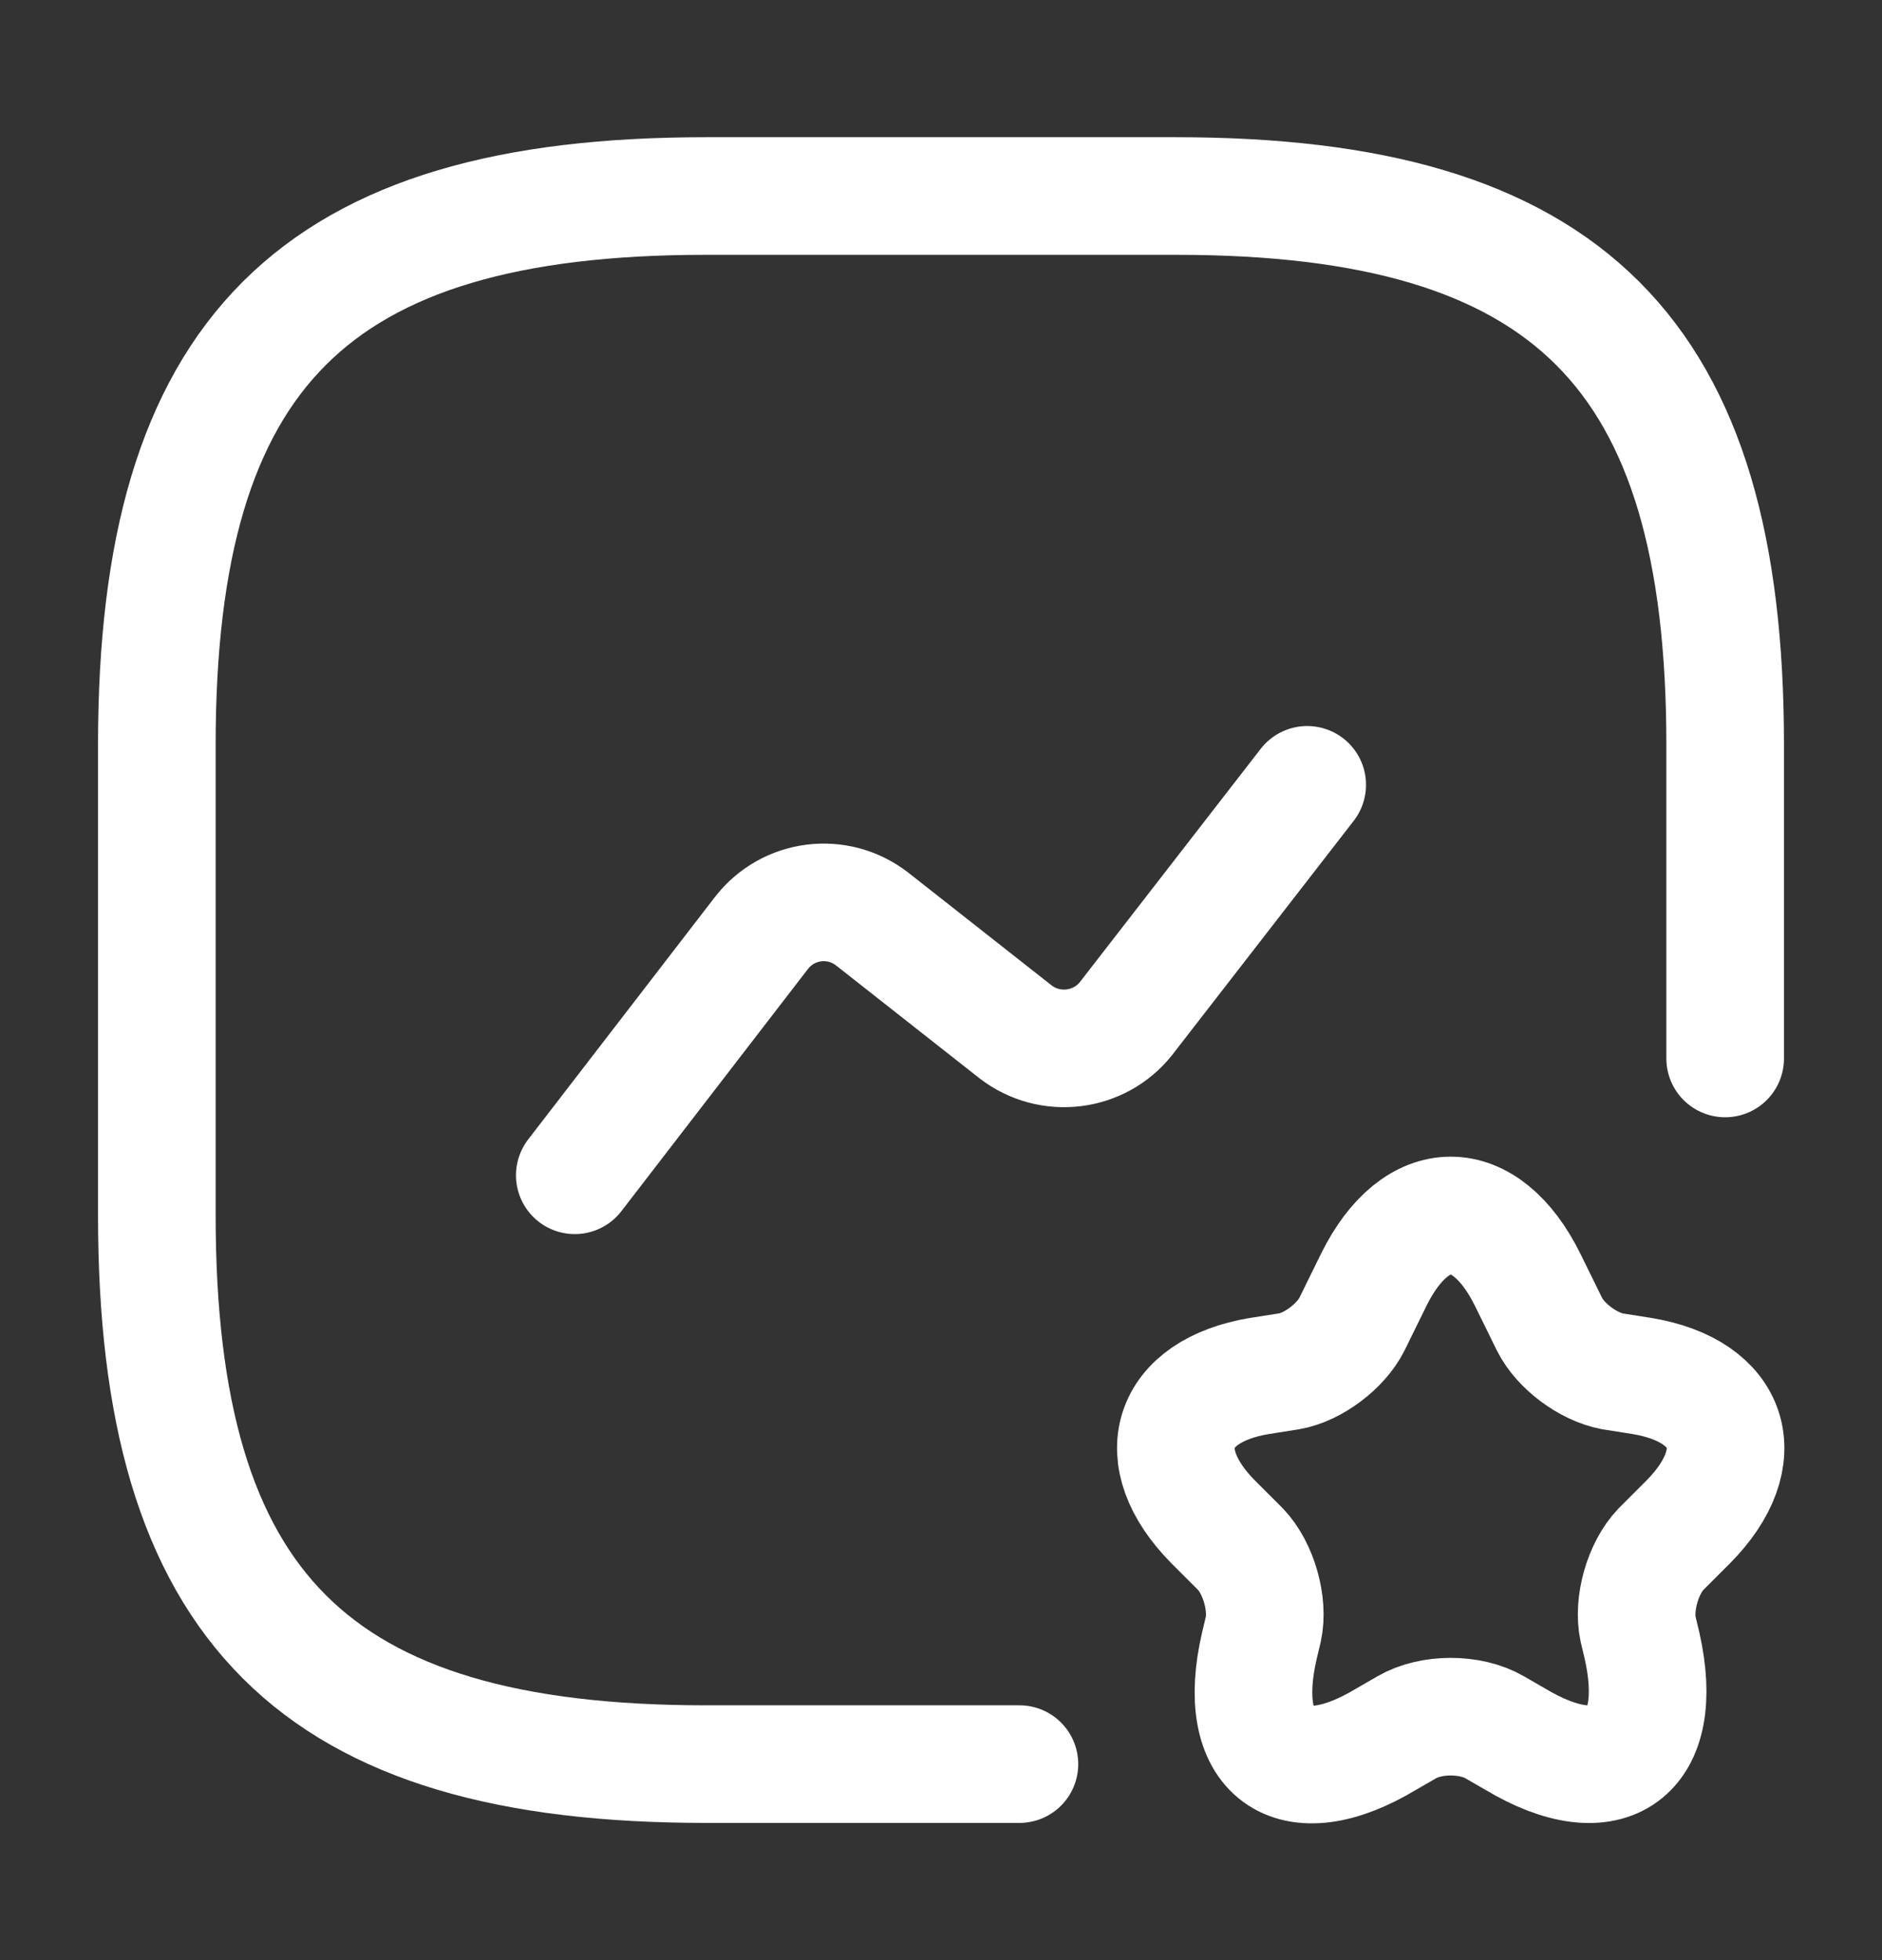
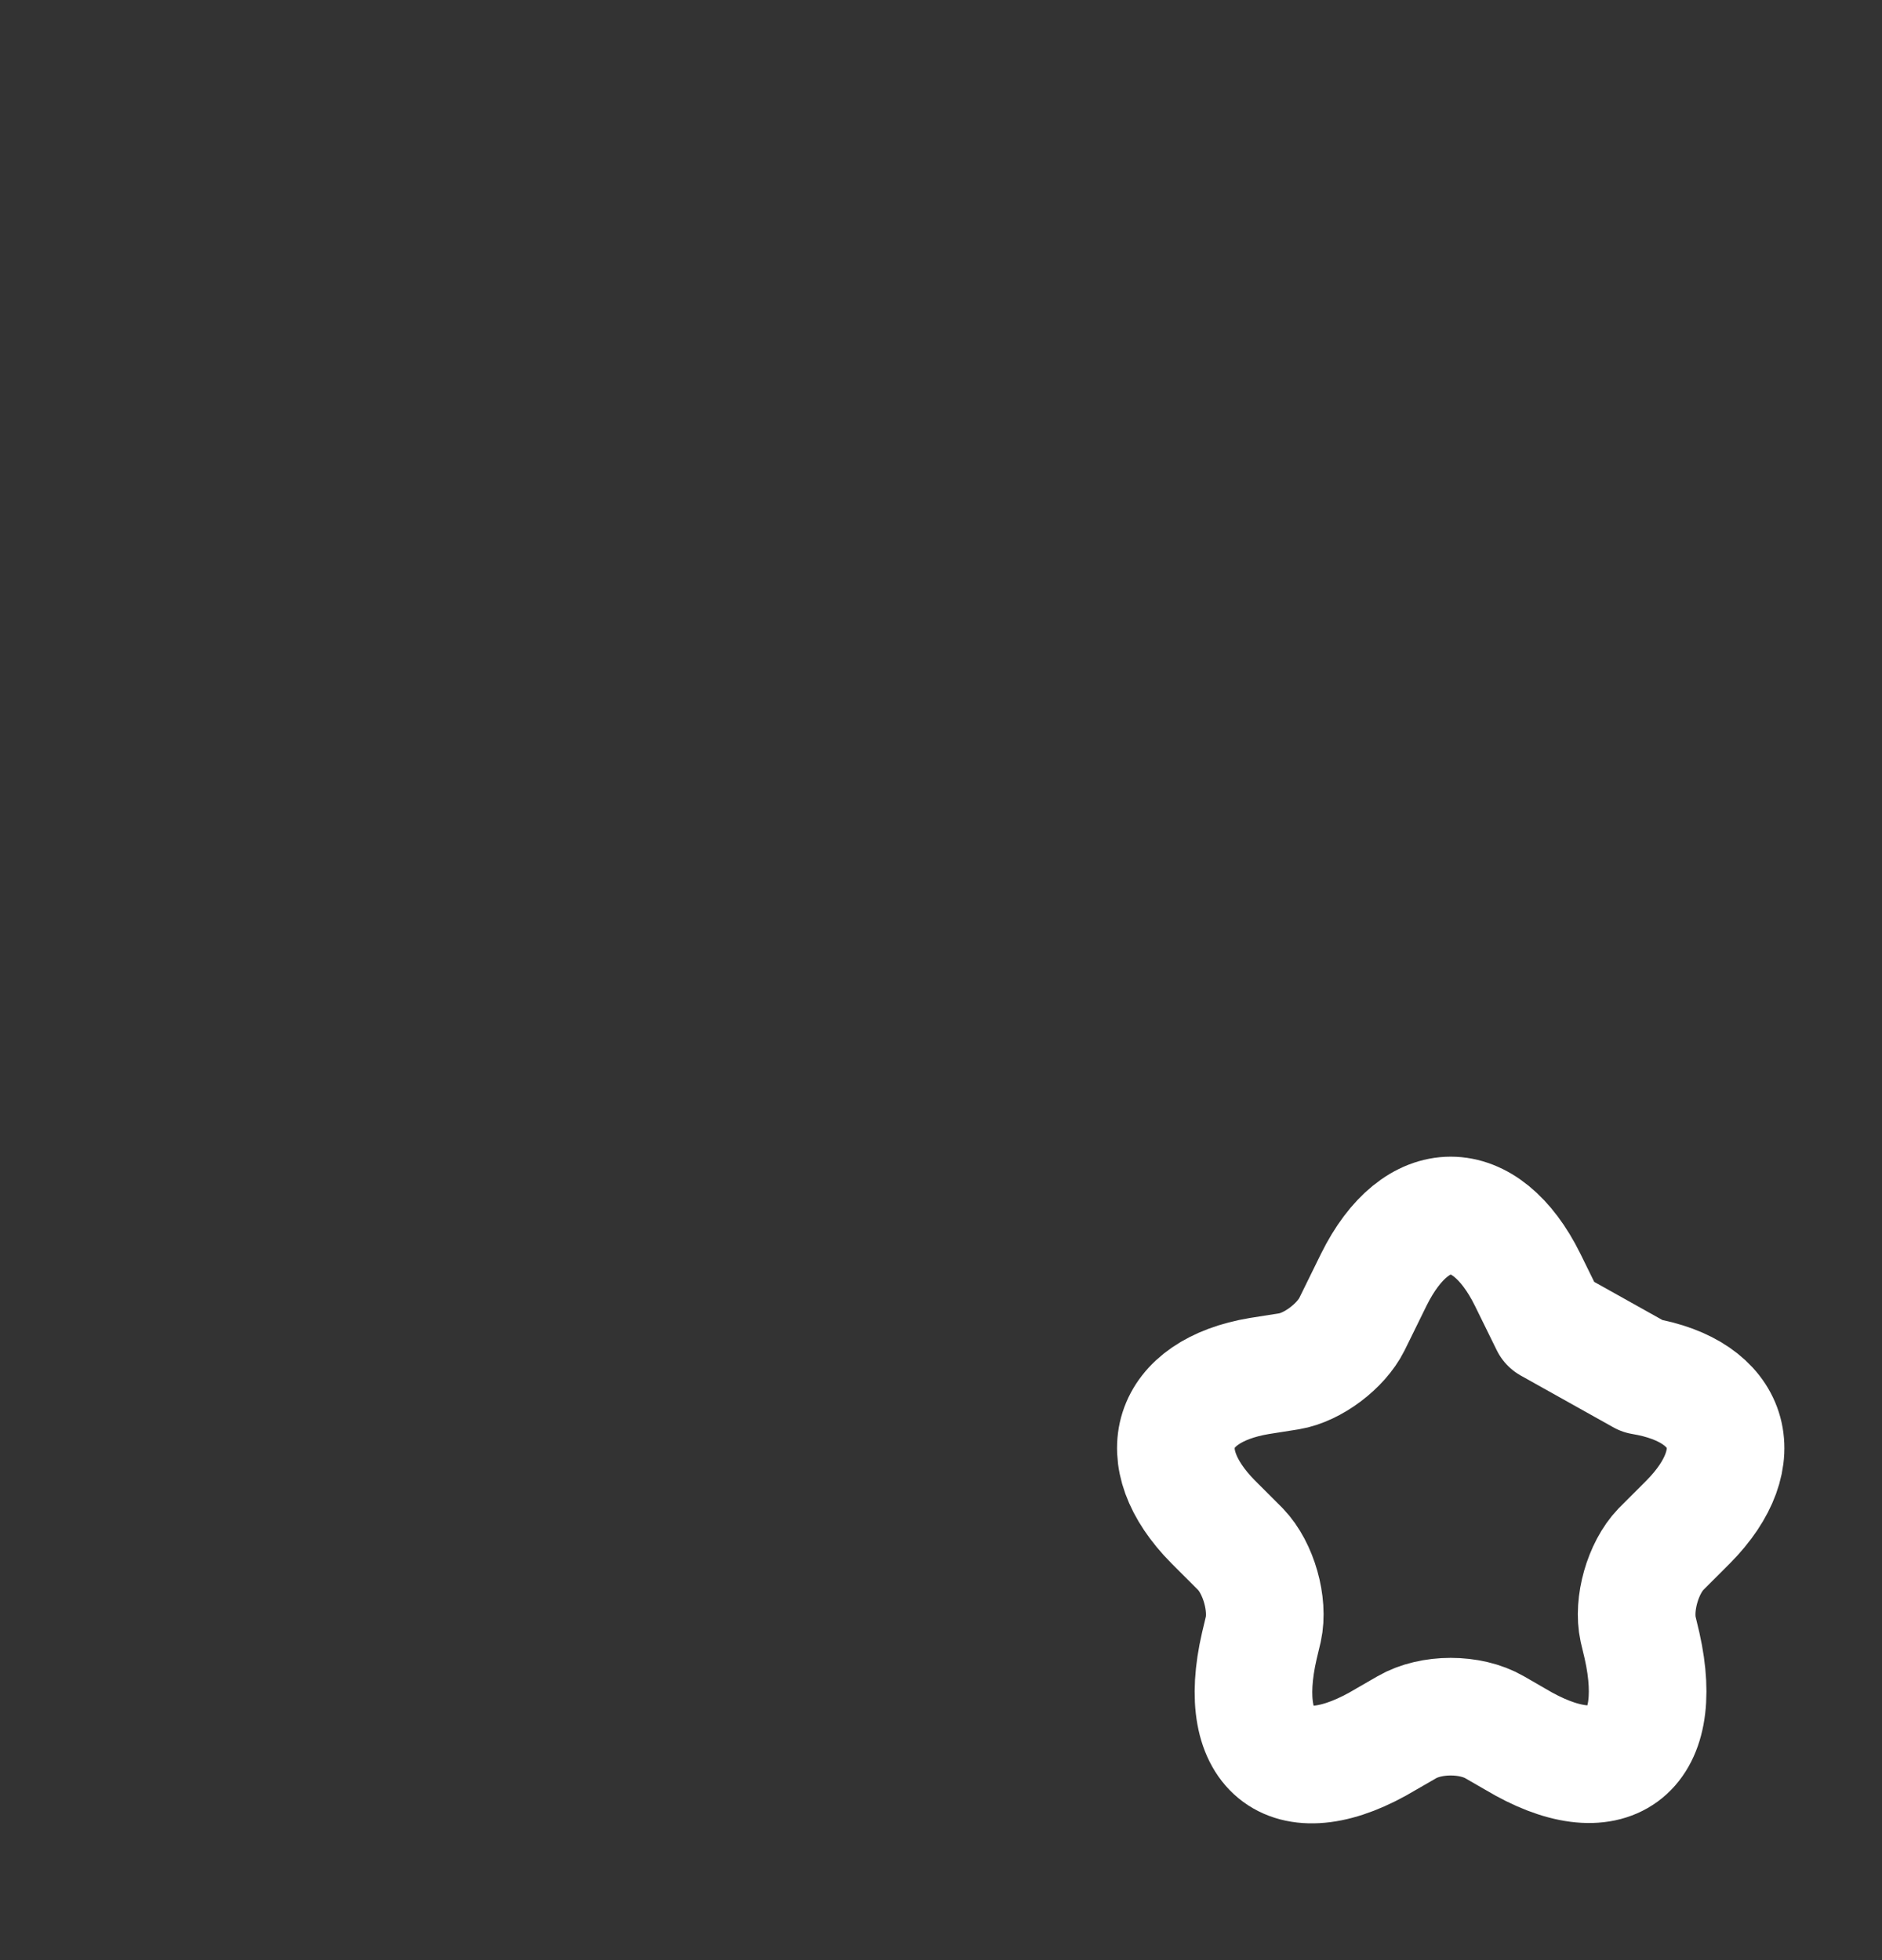
<svg xmlns="http://www.w3.org/2000/svg" width="24" height="25" viewBox="0 0 24 25" fill="none">
  <rect x="0" y="0" width="24" height="25" fill="#333333" stroke="none" />
-   <path d="M22 13.5V9.5C22 4.5 20 2.5 15 2.5H9C4 2.5 2 4.5 2 9.5V15.5C2 20.5 4 22.5 9 22.5H13" stroke="white" stroke-width="1.5" stroke-linecap="round" stroke-linejoin="round" />
-   <path d="M7.33 14.99L9.71 11.9C10.05 11.46 10.68 11.38 11.12 11.72L12.95 13.16C13.39 13.5 14.02 13.42 14.36 12.99L16.67 10.01" stroke="white" stroke-width="1.5" stroke-linecap="round" stroke-linejoin="round" />
-   <path d="M19.48 16.32L19.76 16.89C19.9 17.17 20.25 17.43 20.56 17.49L20.94 17.55C22.08 17.74 22.35 18.58 21.53 19.41L21.18 19.76C20.95 20 20.82 20.46 20.89 20.78L20.94 20.99C21.25 22.37 20.52 22.9 19.32 22.18L19.06 22.03C18.75 21.85 18.25 21.85 17.94 22.03L17.68 22.18C16.47 22.91 15.74 22.37 16.06 20.99L16.11 20.78C16.18 20.46 16.05 20 15.82 19.76L15.47 19.41C14.65 18.58 14.92 17.74 16.06 17.55L16.44 17.49C16.74 17.44 17.1 17.17 17.24 16.89L17.52 16.32C18.06 15.23 18.94 15.23 19.48 16.32Z" stroke="white" stroke-width="1.5" stroke-linecap="round" stroke-linejoin="round" />
+   <path d="M19.48 16.32L19.76 16.89L20.94 17.55C22.08 17.74 22.35 18.58 21.53 19.41L21.18 19.76C20.95 20 20.82 20.46 20.89 20.78L20.94 20.99C21.25 22.37 20.52 22.9 19.32 22.18L19.06 22.03C18.75 21.85 18.25 21.85 17.94 22.03L17.68 22.18C16.47 22.91 15.74 22.37 16.06 20.99L16.11 20.78C16.18 20.46 16.05 20 15.82 19.76L15.47 19.41C14.65 18.58 14.92 17.74 16.06 17.55L16.44 17.49C16.74 17.44 17.1 17.17 17.24 16.89L17.52 16.32C18.06 15.23 18.94 15.23 19.48 16.32Z" stroke="white" stroke-width="1.5" stroke-linecap="round" stroke-linejoin="round" />
</svg>